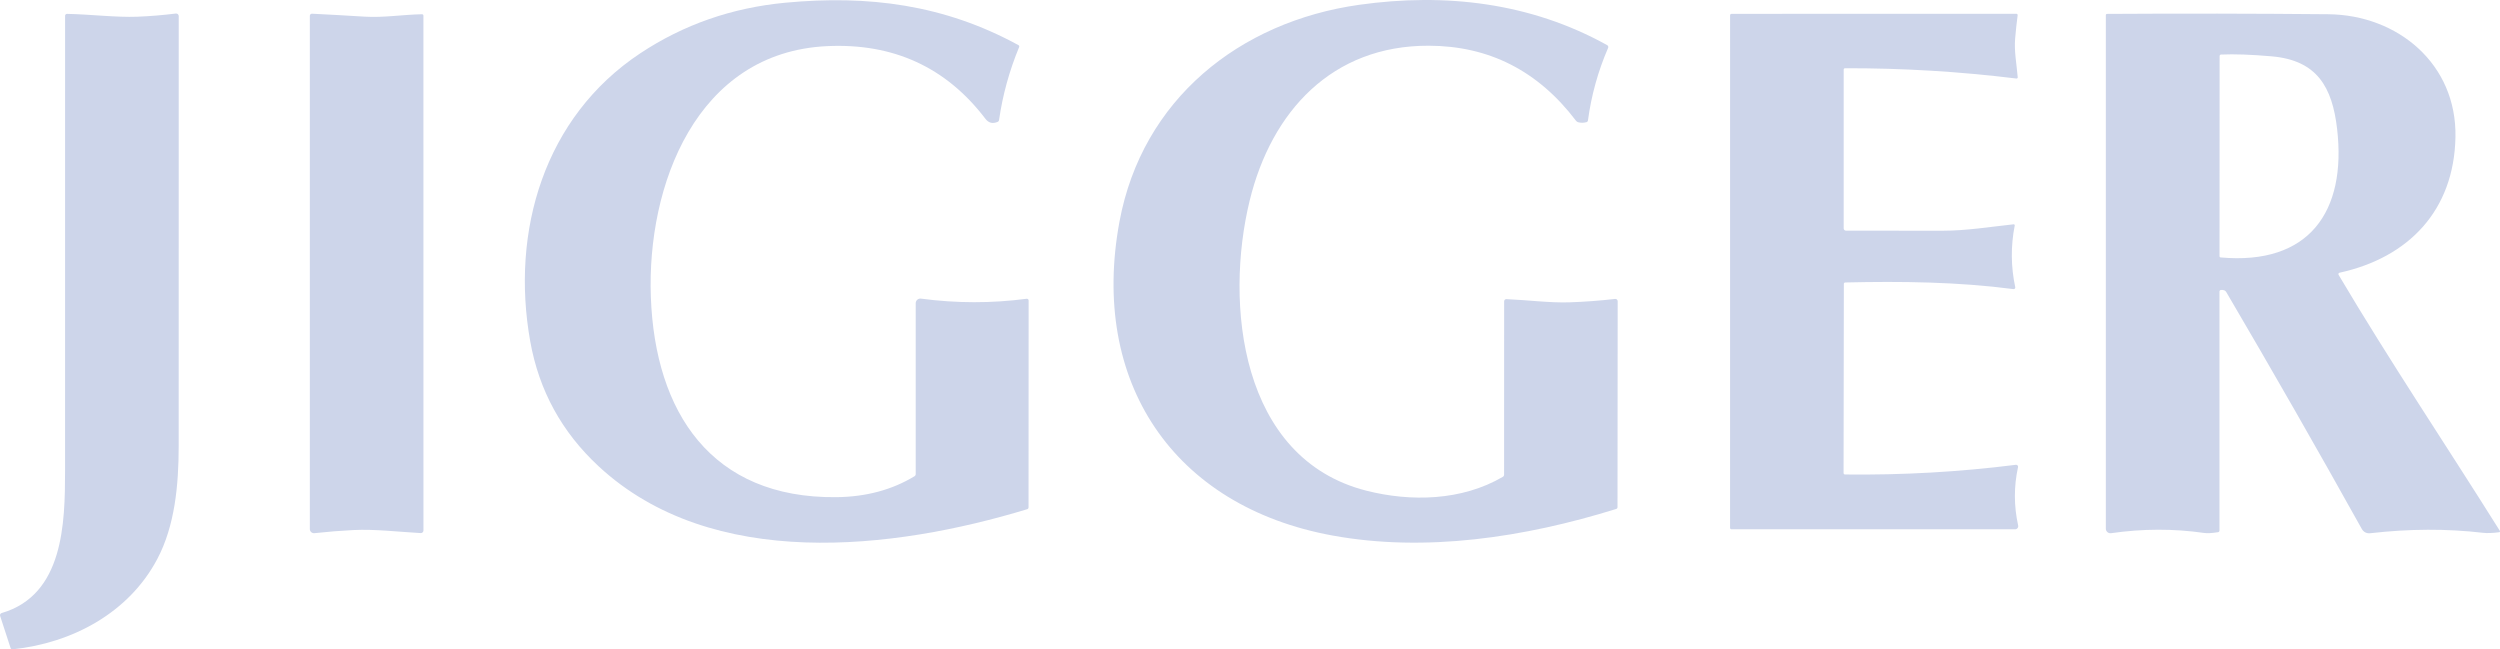
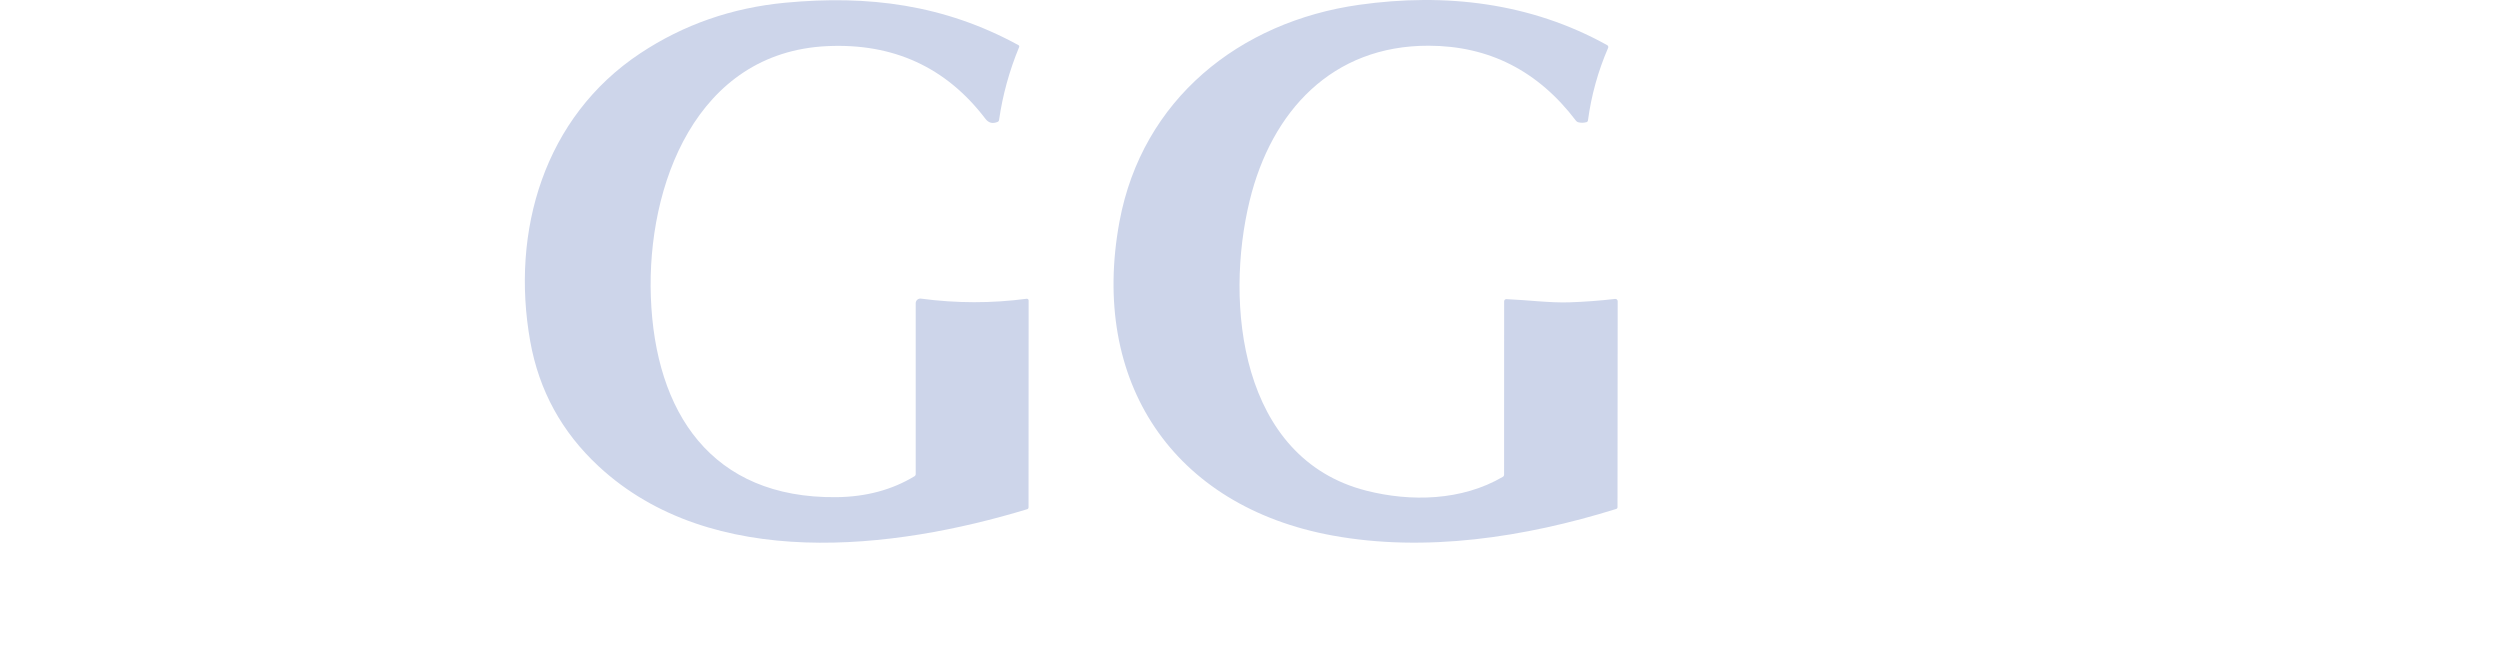
<svg xmlns="http://www.w3.org/2000/svg" width="385" height="100" viewBox="0 0 385 100" fill="none">
  <g id="JIGGER_Vector">
    <path d="M92.196 71.816C86.526 66.558 83.015 60.152 81.661 52.597C78.611 35.571 83.829 18.007 98.595 8.213C105.26 3.792 112.712 1.194 120.949 0.417C133.773 -0.79 145.399 0.714 156.84 6.949C156.892 6.976 156.932 7.022 156.952 7.077C156.972 7.132 156.971 7.192 156.948 7.246C155.439 10.893 154.408 14.635 153.856 18.471C153.846 18.538 153.821 18.601 153.782 18.654C153.743 18.706 153.691 18.747 153.632 18.772C152.863 19.086 152.262 18.961 151.734 18.269C145.693 10.35 137.576 6.629 127.383 7.104C107.21 8.05 99.604 28.579 100.231 45.743C100.88 63.474 109.525 76.762 128.783 76.564C133.35 76.519 137.367 75.444 140.834 73.341C140.89 73.307 140.937 73.259 140.969 73.202C141.001 73.145 141.018 73.08 141.019 73.015V46.693C141.019 46.591 141.041 46.491 141.083 46.399C141.125 46.306 141.186 46.224 141.263 46.157C141.339 46.091 141.429 46.041 141.526 46.012C141.623 45.983 141.725 45.974 141.826 45.988C147.297 46.715 152.723 46.723 158.103 46.009C158.141 46.004 158.179 46.006 158.216 46.017C158.252 46.028 158.286 46.046 158.315 46.071C158.344 46.096 158.367 46.126 158.383 46.161C158.399 46.196 158.408 46.233 158.408 46.272L158.395 78.137C158.395 78.2 158.375 78.262 158.338 78.312C158.301 78.362 158.249 78.399 158.189 78.417C137.578 84.674 109.65 88.004 92.196 71.816Z" fill="#CDD5EA" />
    <path d="M205.225 82.474C180.629 77.983 167.826 58.764 172.4 34.127C175.892 15.308 190.872 3.34 209.31 0.74C222.563 -1.125 235.697 0.392 247.507 6.954C247.58 6.994 247.635 7.06 247.661 7.139C247.687 7.218 247.683 7.304 247.649 7.379C246.1 10.955 245.066 14.674 244.548 18.535C244.539 18.602 244.512 18.663 244.471 18.713C244.43 18.763 244.376 18.798 244.316 18.815C243.878 18.932 243.449 18.935 243.028 18.823C242.903 18.79 242.786 18.706 242.697 18.587C236.873 10.915 229.319 7.066 220.034 7.04C205.144 6.997 195.811 17.139 192.453 30.878C188.583 46.71 190.941 70.608 210.409 75.563C217.251 77.304 225.123 77.136 231.445 73.427C231.501 73.395 231.548 73.347 231.58 73.29C231.612 73.233 231.629 73.168 231.629 73.101L231.638 46.4C231.638 46.355 231.647 46.31 231.665 46.268C231.683 46.226 231.708 46.188 231.741 46.157C231.774 46.126 231.812 46.101 231.854 46.086C231.896 46.07 231.941 46.063 231.986 46.065C235.228 46.203 238.669 46.658 241.692 46.559C244.02 46.482 246.365 46.307 248.727 46.035C248.777 46.029 248.827 46.034 248.875 46.048C248.923 46.063 248.967 46.089 249.004 46.122C249.042 46.155 249.071 46.196 249.092 46.242C249.112 46.288 249.122 46.337 249.122 46.388L249.096 78.107C249.096 78.169 249.076 78.228 249.039 78.278C249.002 78.327 248.95 78.364 248.89 78.382C234.73 82.783 219.488 85.078 205.225 82.474Z" fill="#CDD5EA" />
-     <path d="M21.134 2.575C23.107 2.497 25.087 2.334 27.074 2.085C27.13 2.077 27.188 2.082 27.242 2.099C27.296 2.115 27.346 2.143 27.389 2.18C27.432 2.218 27.466 2.264 27.489 2.316C27.513 2.367 27.525 2.423 27.525 2.48C27.537 24.483 27.534 46.565 27.517 68.726C27.512 74.691 26.937 80.965 24.218 86.096C19.846 94.36 11.158 99.032 1.924 99.999C1.861 100.005 1.798 99.99 1.746 99.956C1.693 99.923 1.655 99.872 1.636 99.814L0.017 94.846C0.003 94.802 -0.003 94.756 0.001 94.71C0.006 94.665 0.019 94.62 0.042 94.579C0.064 94.538 0.095 94.502 0.132 94.472C0.169 94.443 0.212 94.421 0.258 94.407C9.801 91.627 10.015 80.557 10.02 72.512C10.031 49.154 10.033 25.793 10.024 2.429C10.024 2.39 10.032 2.351 10.047 2.316C10.062 2.28 10.083 2.248 10.111 2.22C10.139 2.193 10.171 2.172 10.207 2.157C10.243 2.143 10.282 2.136 10.32 2.136C13.924 2.205 17.875 2.699 21.134 2.575Z" fill="#CDD5EA" />
-     <path d="M54.436 81.627C52.503 81.722 50.499 81.882 48.423 82.108C48.334 82.118 48.244 82.109 48.158 82.081C48.073 82.054 47.994 82.009 47.927 81.95C47.86 81.89 47.807 81.817 47.77 81.736C47.734 81.654 47.715 81.566 47.715 81.477V2.433C47.715 2.389 47.724 2.346 47.741 2.305C47.758 2.265 47.783 2.229 47.815 2.199C47.847 2.169 47.884 2.145 47.925 2.13C47.967 2.115 48.01 2.108 48.054 2.111C50.76 2.245 53.468 2.397 56.18 2.566C59.062 2.742 62.025 2.252 64.993 2.192C65.05 2.192 65.104 2.214 65.144 2.254C65.185 2.293 65.207 2.347 65.207 2.403L65.212 81.691C65.212 81.746 65.201 81.801 65.179 81.851C65.158 81.902 65.126 81.947 65.087 81.985C65.048 82.023 65.001 82.052 64.95 82.071C64.899 82.09 64.845 82.098 64.791 82.095C61.316 81.902 57.739 81.464 54.436 81.627Z" fill="#CDD5EA" />
-     <path d="M283.953 43.719L283.91 72.851C283.91 72.909 283.933 72.964 283.974 73.005C284.014 73.046 284.07 73.07 284.129 73.071C292.987 73.174 301.762 72.677 310.451 71.579C310.498 71.573 310.546 71.579 310.59 71.595C310.635 71.612 310.675 71.638 310.707 71.673C310.739 71.708 310.762 71.75 310.774 71.796C310.786 71.842 310.788 71.89 310.778 71.936C310.125 74.91 310.131 77.907 310.795 80.926C310.81 80.997 310.81 81.069 310.793 81.139C310.777 81.209 310.745 81.275 310.7 81.331C310.655 81.387 310.599 81.432 310.534 81.463C310.469 81.494 310.399 81.511 310.327 81.511H266.64C266.585 81.511 266.531 81.488 266.492 81.448C266.452 81.408 266.43 81.353 266.43 81.296L266.434 2.347C266.434 2.29 266.457 2.235 266.498 2.195C266.539 2.155 266.595 2.132 266.653 2.132L310.529 2.123C310.555 2.123 310.582 2.129 310.606 2.14C310.631 2.151 310.653 2.168 310.67 2.188C310.688 2.209 310.702 2.234 310.71 2.26C310.718 2.287 310.721 2.315 310.718 2.343C310.56 3.54 310.431 4.735 310.331 5.927C310.164 7.912 310.563 9.876 310.73 11.905C310.733 11.931 310.729 11.957 310.72 11.981C310.71 12.006 310.696 12.028 310.677 12.046C310.658 12.064 310.635 12.078 310.61 12.086C310.585 12.094 310.559 12.097 310.533 12.094C301.763 11.016 292.964 10.488 284.137 10.508C284.081 10.508 284.028 10.53 283.988 10.569C283.949 10.609 283.927 10.663 283.927 10.718V35.167C283.927 35.261 283.964 35.352 284.031 35.419C284.098 35.486 284.189 35.523 284.283 35.523C289.191 35.526 294.151 35.529 299.165 35.532C302.832 35.532 306.419 34.939 310.091 34.544C310.116 34.541 310.141 34.543 310.165 34.552C310.189 34.56 310.21 34.574 310.227 34.592C310.245 34.61 310.257 34.632 310.264 34.656C310.271 34.679 310.272 34.704 310.267 34.728C309.645 37.911 309.673 41.077 310.348 44.226C310.356 44.265 310.354 44.305 310.344 44.343C310.333 44.381 310.314 44.416 310.287 44.445C310.26 44.474 310.226 44.496 310.189 44.509C310.152 44.523 310.113 44.527 310.073 44.522C301.514 43.401 292.791 43.302 284.167 43.5C284.11 43.501 284.055 43.524 284.015 43.565C283.975 43.606 283.953 43.661 283.953 43.719Z" fill="#CDD5EA" />
-     <path d="M342.537 44.707C342.371 44.653 342.195 44.636 342.009 44.656C341.952 44.662 341.898 44.691 341.859 44.737C341.821 44.783 341.799 44.843 341.799 44.905V81.704C341.799 81.766 341.777 81.825 341.738 81.871C341.698 81.918 341.644 81.949 341.584 81.958C340.633 82.107 339.915 82.145 339.428 82.074C334.75 81.398 329.974 81.411 325.101 82.112C325.001 82.127 324.899 82.119 324.803 82.091C324.706 82.062 324.617 82.013 324.541 81.947C324.465 81.881 324.404 81.8 324.362 81.708C324.32 81.617 324.298 81.517 324.298 81.416V2.325C324.298 2.277 324.316 2.231 324.35 2.196C324.384 2.162 324.43 2.142 324.478 2.141C335.819 2.069 347.176 2.086 358.548 2.192C369.242 2.295 378.364 9.837 378.141 21.127C377.918 32.408 370.947 39.666 360.283 42C360.249 42.007 360.218 42.023 360.191 42.045C360.164 42.067 360.143 42.095 360.129 42.127C360.115 42.159 360.109 42.193 360.111 42.228C360.113 42.263 360.124 42.297 360.142 42.326C368.061 55.7 376.728 68.584 384.978 81.751C384.991 81.771 384.998 81.793 385 81.817C385.001 81.84 384.997 81.863 384.987 81.884C384.977 81.905 384.962 81.923 384.943 81.937C384.925 81.951 384.903 81.959 384.88 81.962C383.855 82.097 383.021 82.127 382.38 82.052C376.831 81.405 371.059 81.425 365.064 82.112C364.448 82.184 363.99 81.949 363.689 81.408C356.969 69.343 350.022 57.201 342.847 44.982C342.767 44.844 342.656 44.746 342.537 44.707ZM359.914 19.851C359.171 13.447 356.86 9.287 349.843 8.677C346.711 8.402 344.106 8.31 342.031 8.402C341.974 8.405 341.92 8.43 341.881 8.472C341.842 8.513 341.82 8.568 341.82 8.626L341.807 39.46C341.807 39.506 341.825 39.551 341.857 39.585C341.888 39.619 341.932 39.641 341.979 39.645C355.585 40.87 361.396 32.601 359.914 19.851Z" fill="#CDD5EA" />
  </g>
</svg>